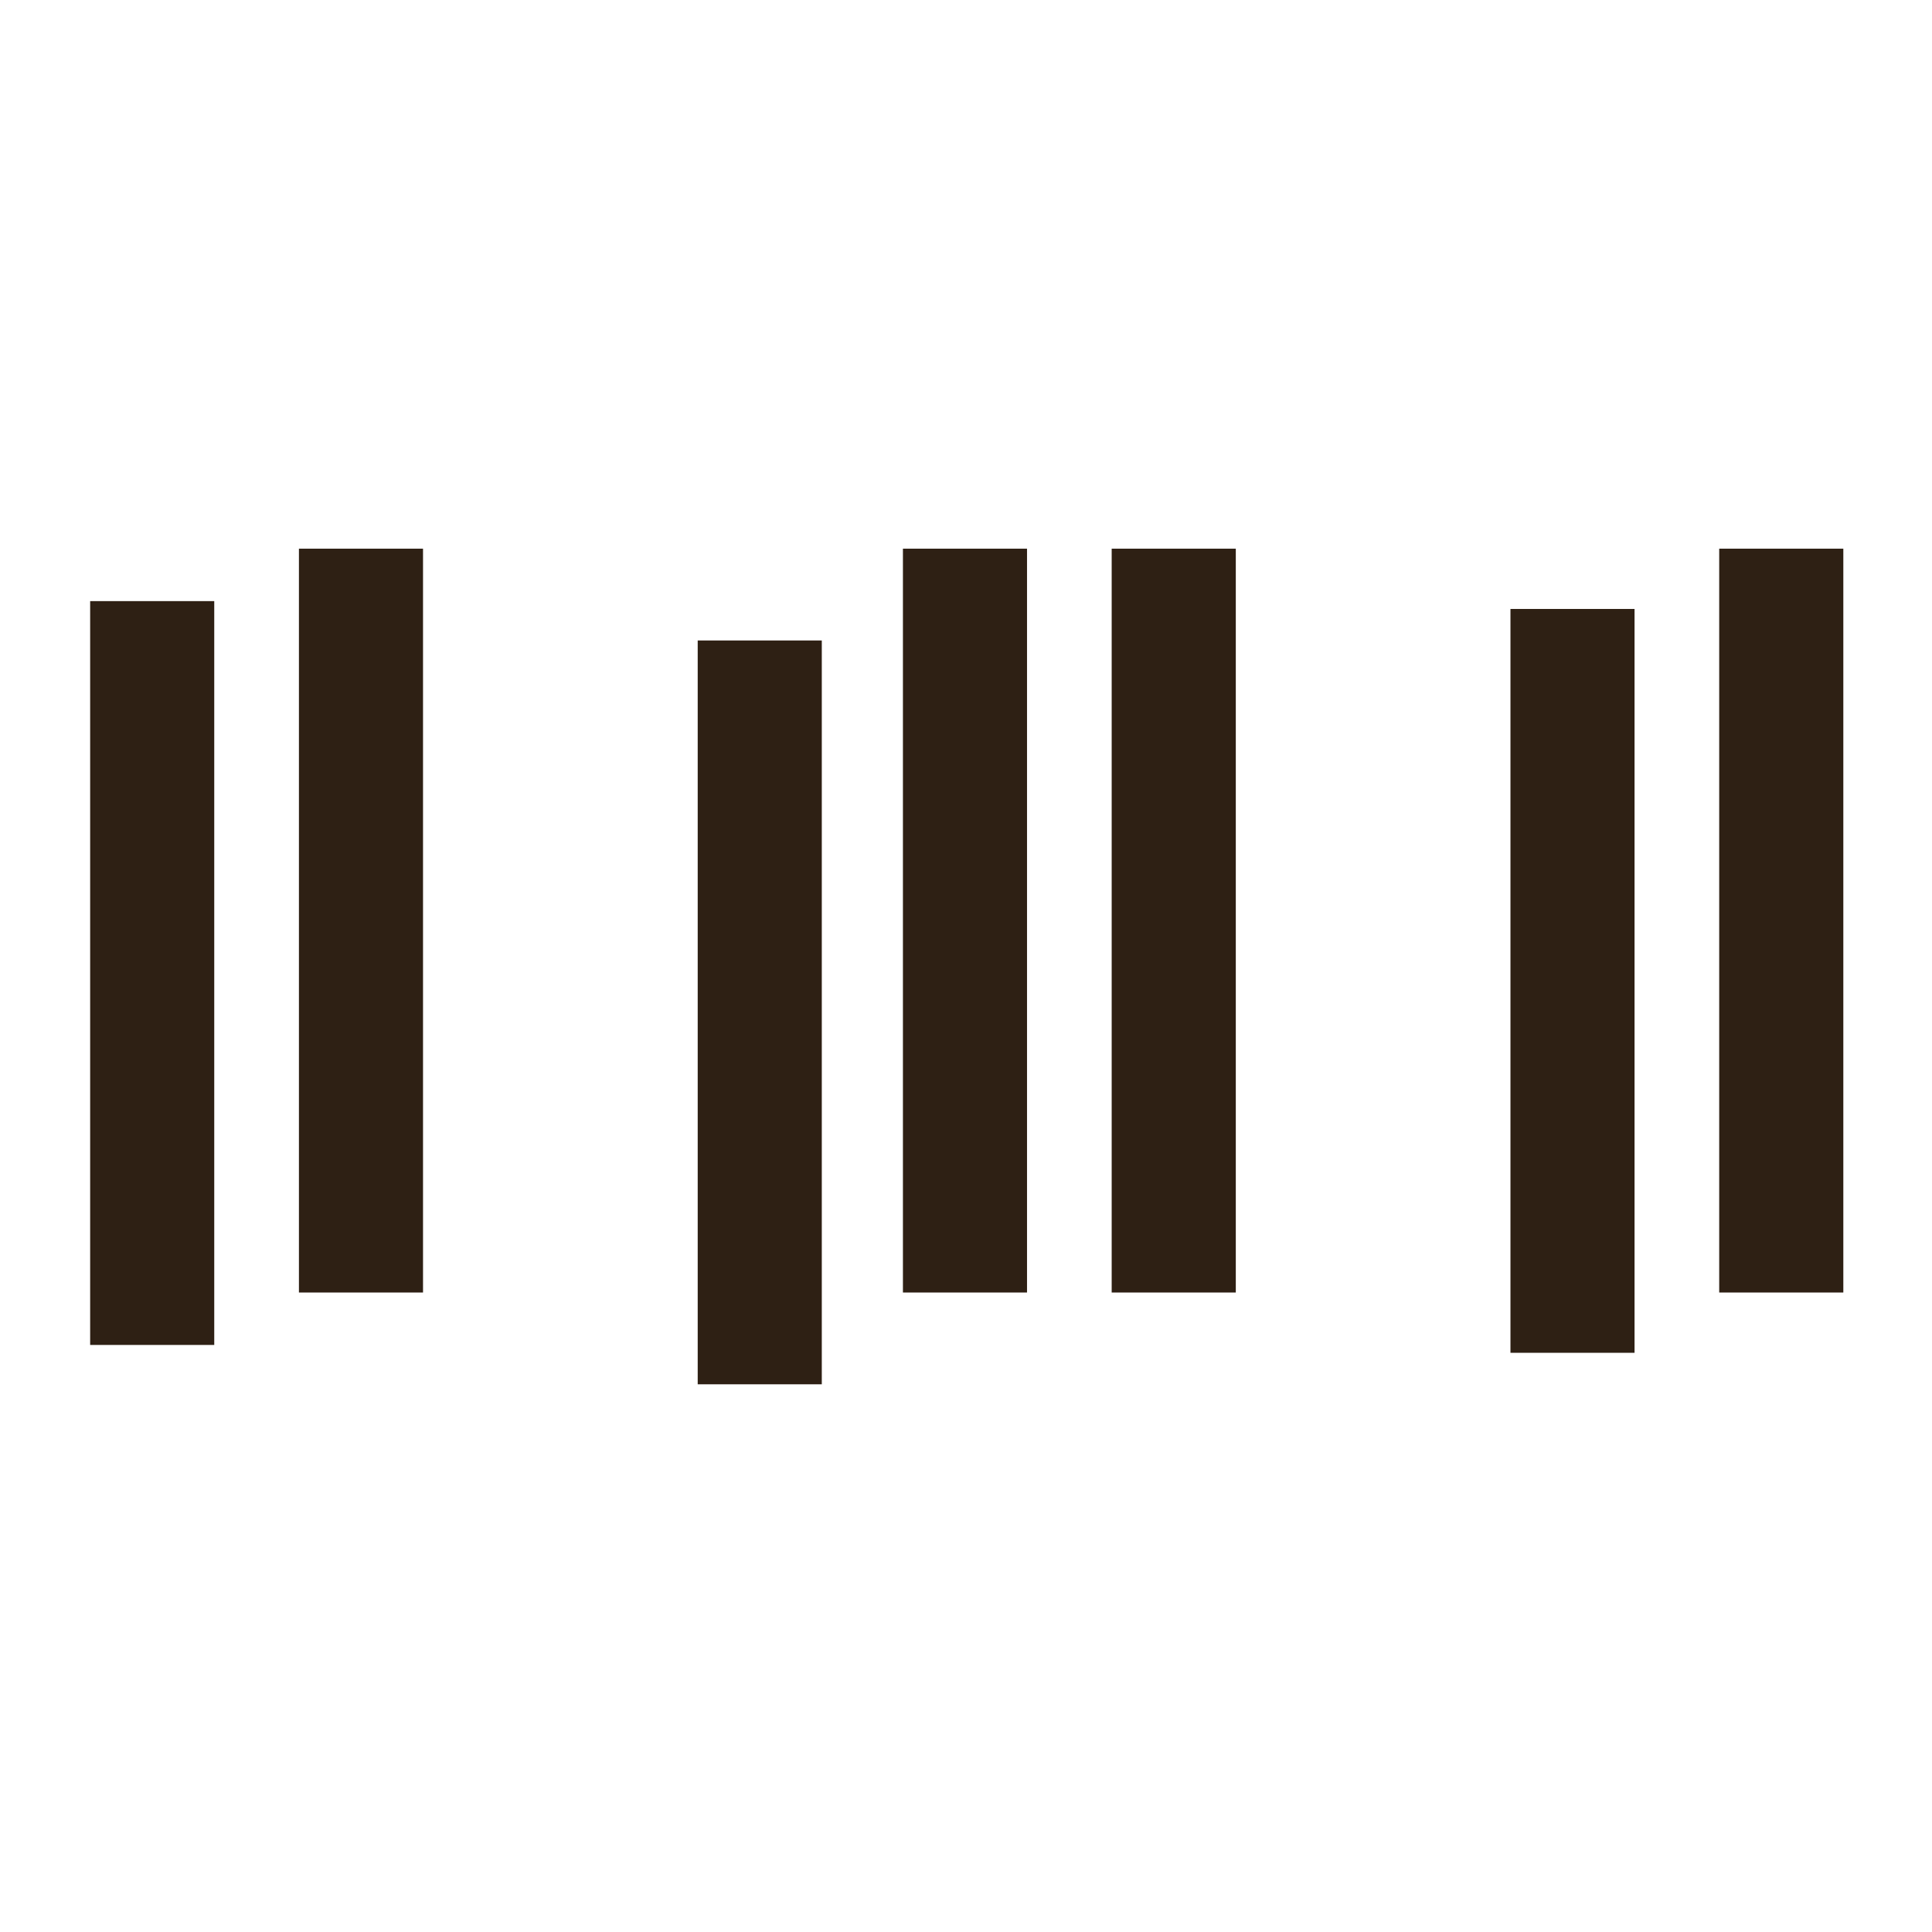
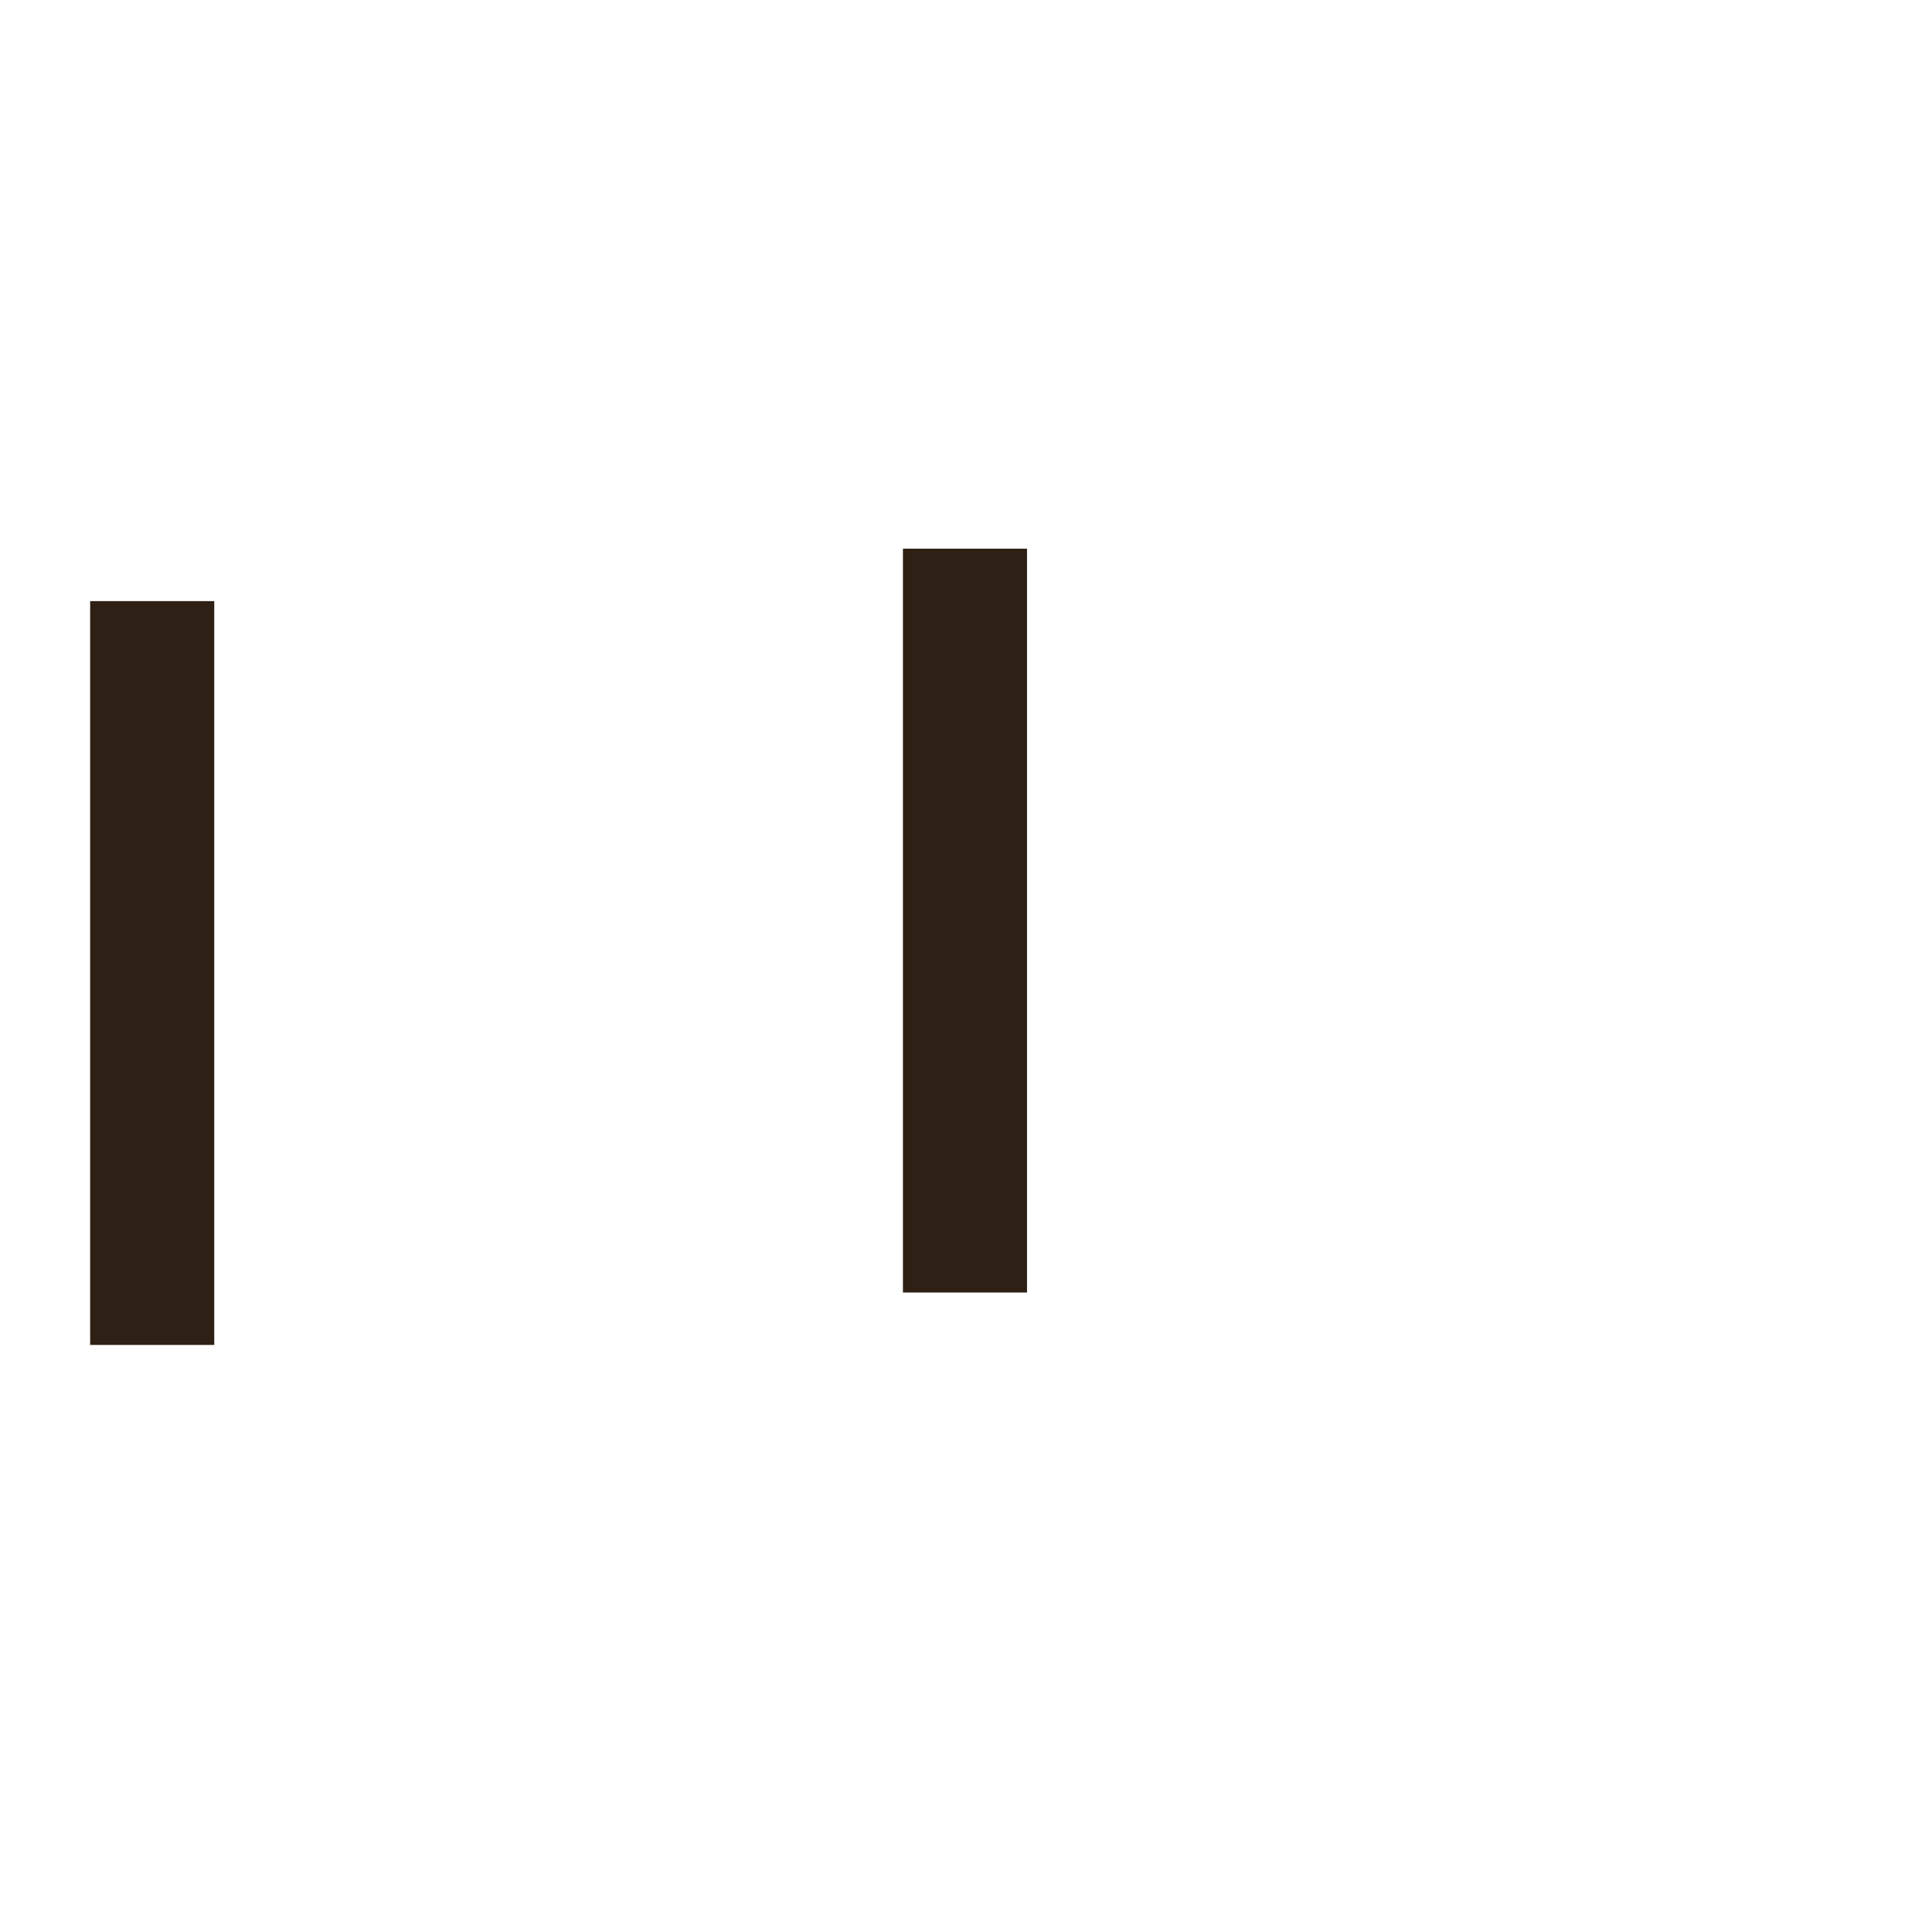
<svg xmlns="http://www.w3.org/2000/svg" width="100%" height="100%" viewBox="0 0 200 200" xml:space="preserve" style="fill-rule:evenodd;clip-rule:evenodd;stroke-linejoin:round;stroke-miterlimit:1.414;">
  <g transform="matrix(0.581,0,0,0.581,41.941,41.941)">
    <g transform="matrix(4.167,0,0,4.167,-668.319,-92.352)">
      <rect x="146.915" y="30.542" width="5.306" height="31.805" style="fill:rgb(46,32,20);" />
    </g>
    <g transform="matrix(4.167,0,0,4.167,-668.319,-111.04)">
-       <rect x="155.842" y="32.784" width="5.306" height="31.806" style="fill:rgb(46,32,20);" />
-     </g>
+       </g>
    <g transform="matrix(4.167,0,0,4.167,-668.319,-89.556)">
-       <rect x="207.645" y="30.206" width="5.306" height="31.806" style="fill:rgb(46,32,20);" />
-     </g>
+       </g>
    <g transform="matrix(4.167,0,0,4.167,-668.319,-111.04)">
-       <rect x="216.571" y="32.784" width="5.307" height="31.806" style="fill:rgb(46,32,20);" />
-     </g>
+       </g>
    <g transform="matrix(4.167,0,0,4.167,-668.319,-78.327)">
-       <rect x="172.893" y="28.859" width="5.306" height="31.805" style="fill:rgb(46,32,20);" />
-     </g>
+       </g>
    <g transform="matrix(4.167,0,0,4.167,-668.319,-111.04)">
      <rect x="181.668" y="32.784" width="5.306" height="31.806" style="fill:rgb(46,32,20);" />
    </g>
    <g transform="matrix(4.167,0,0,4.167,-668.319,-111.04)">
-       <rect x="190.594" y="32.784" width="5.307" height="31.806" style="fill:rgb(46,32,20);" />
-     </g>
+       </g>
  </g>
</svg>